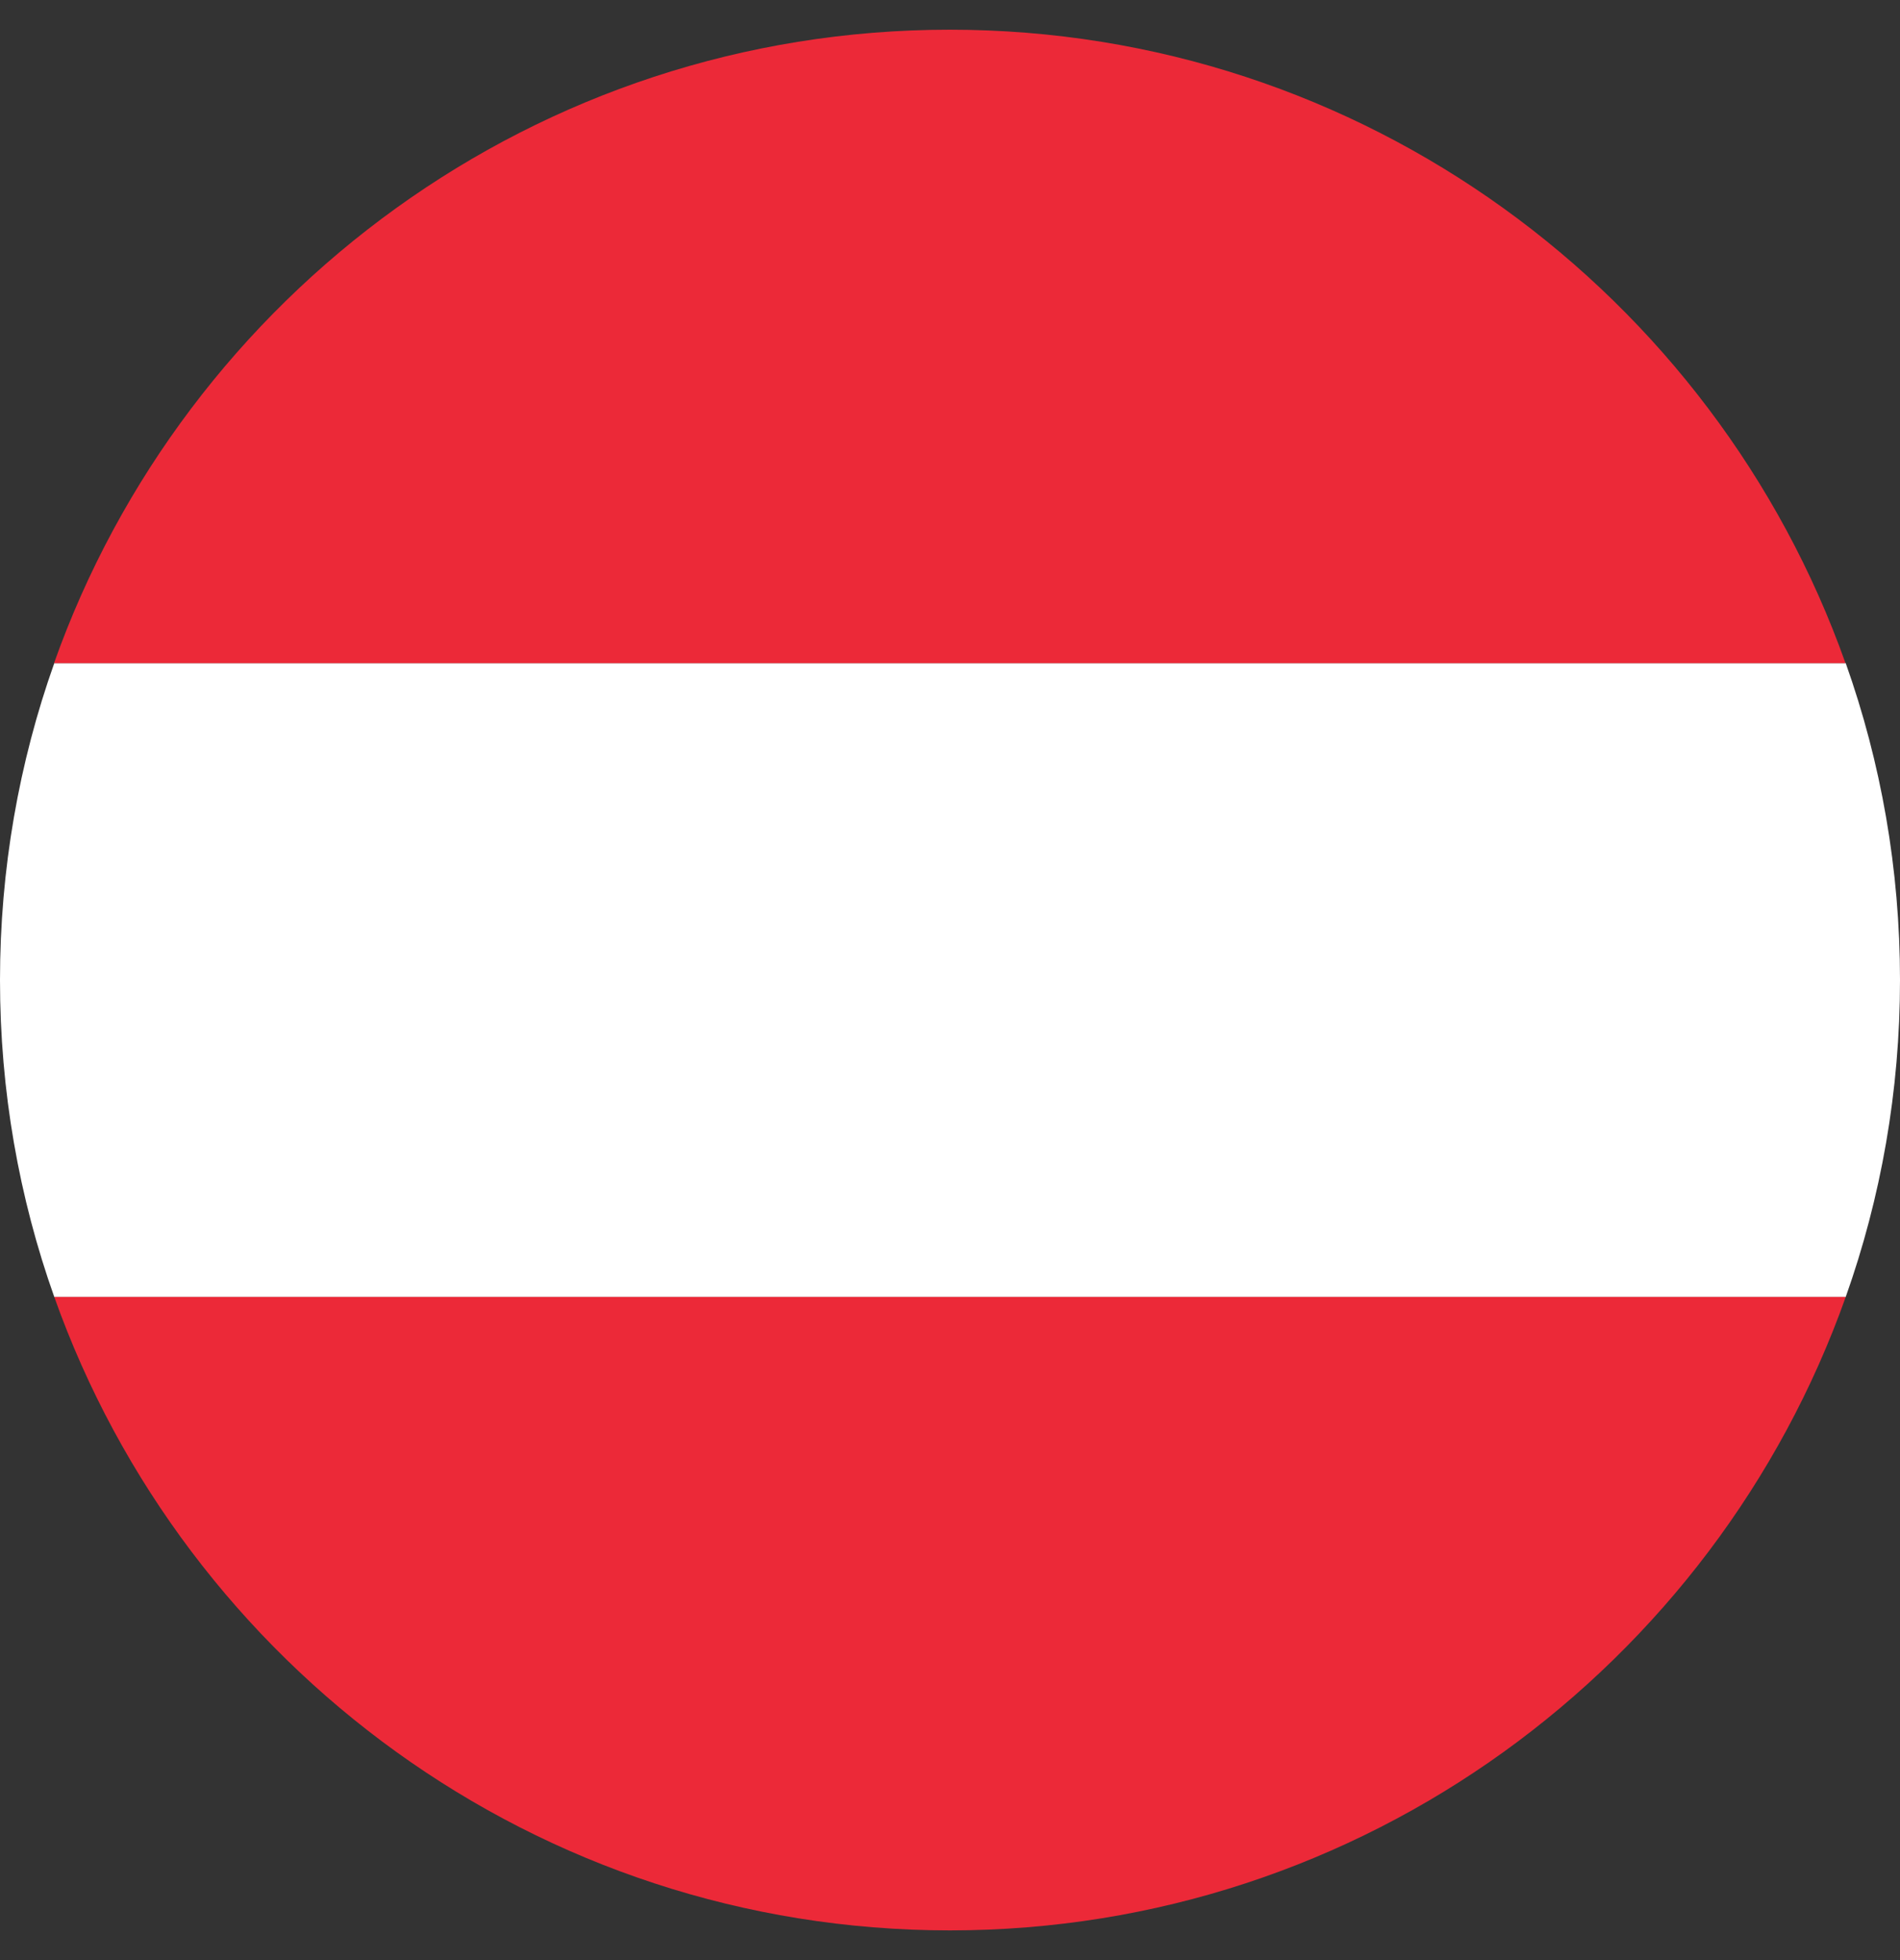
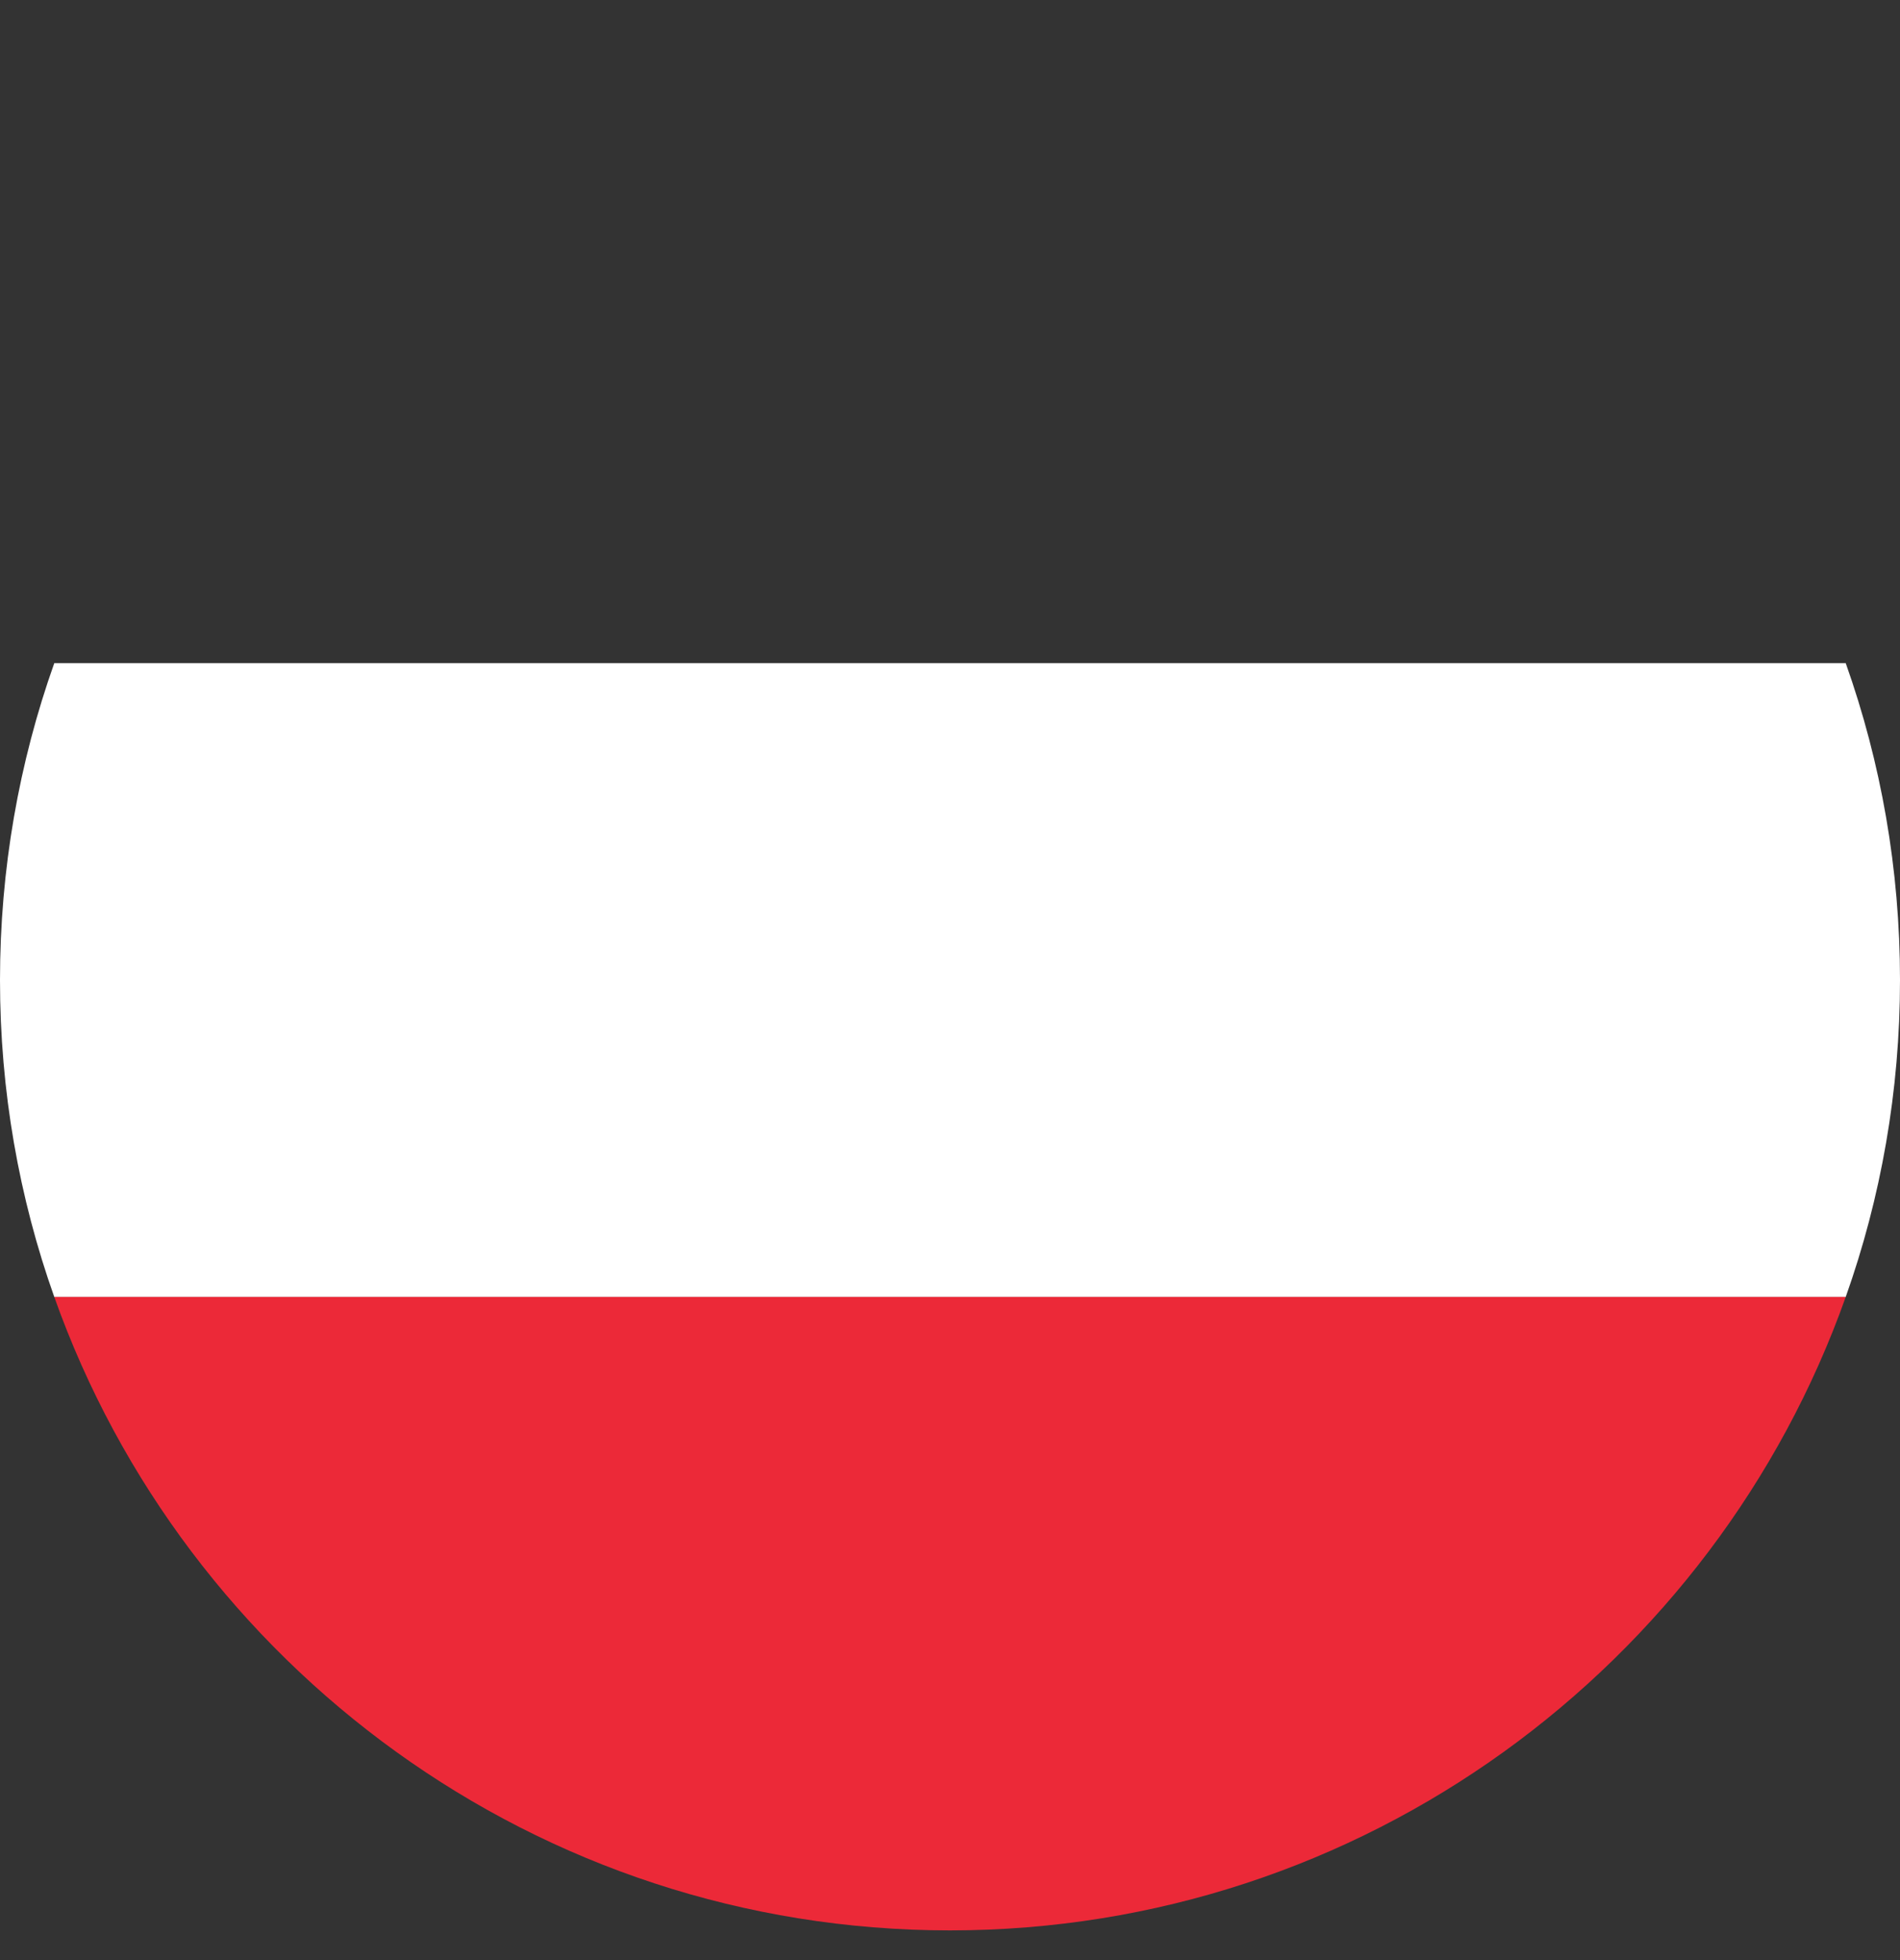
<svg xmlns="http://www.w3.org/2000/svg" width="32" height="33" viewBox="0 0 32 33" fill="none">
  <rect x="0" y="0" width="32" height="33" fill="#333333" stroke="none" />
  <path d="M32 16.5C32 14.631 31.679 12.835 31.086 11.165H0.914C0.321 12.835 0 14.631 0 16.5C0 18.369 0.321 20.165 0.914 21.835H31.086C31.679 20.165 32 18.369 32 16.5Z" fill="white" />
-   <path d="M15.996 0.5C9.041 0.5 3.113 4.957 0.91 11.165H31.082C28.878 4.957 22.95 0.5 15.996 0.5Z" fill="#EC2938" />
-   <path d="M0.914 21.835C3.118 28.043 9.045 32.5 16 32.5C22.955 32.5 28.882 28.043 31.086 21.835H0.914Z" fill="#EC2938" />
+   <path d="M0.914 21.835C3.118 28.043 9.045 32.5 16 32.5C22.955 32.5 28.882 28.043 31.086 21.835Z" fill="#EC2938" />
</svg>